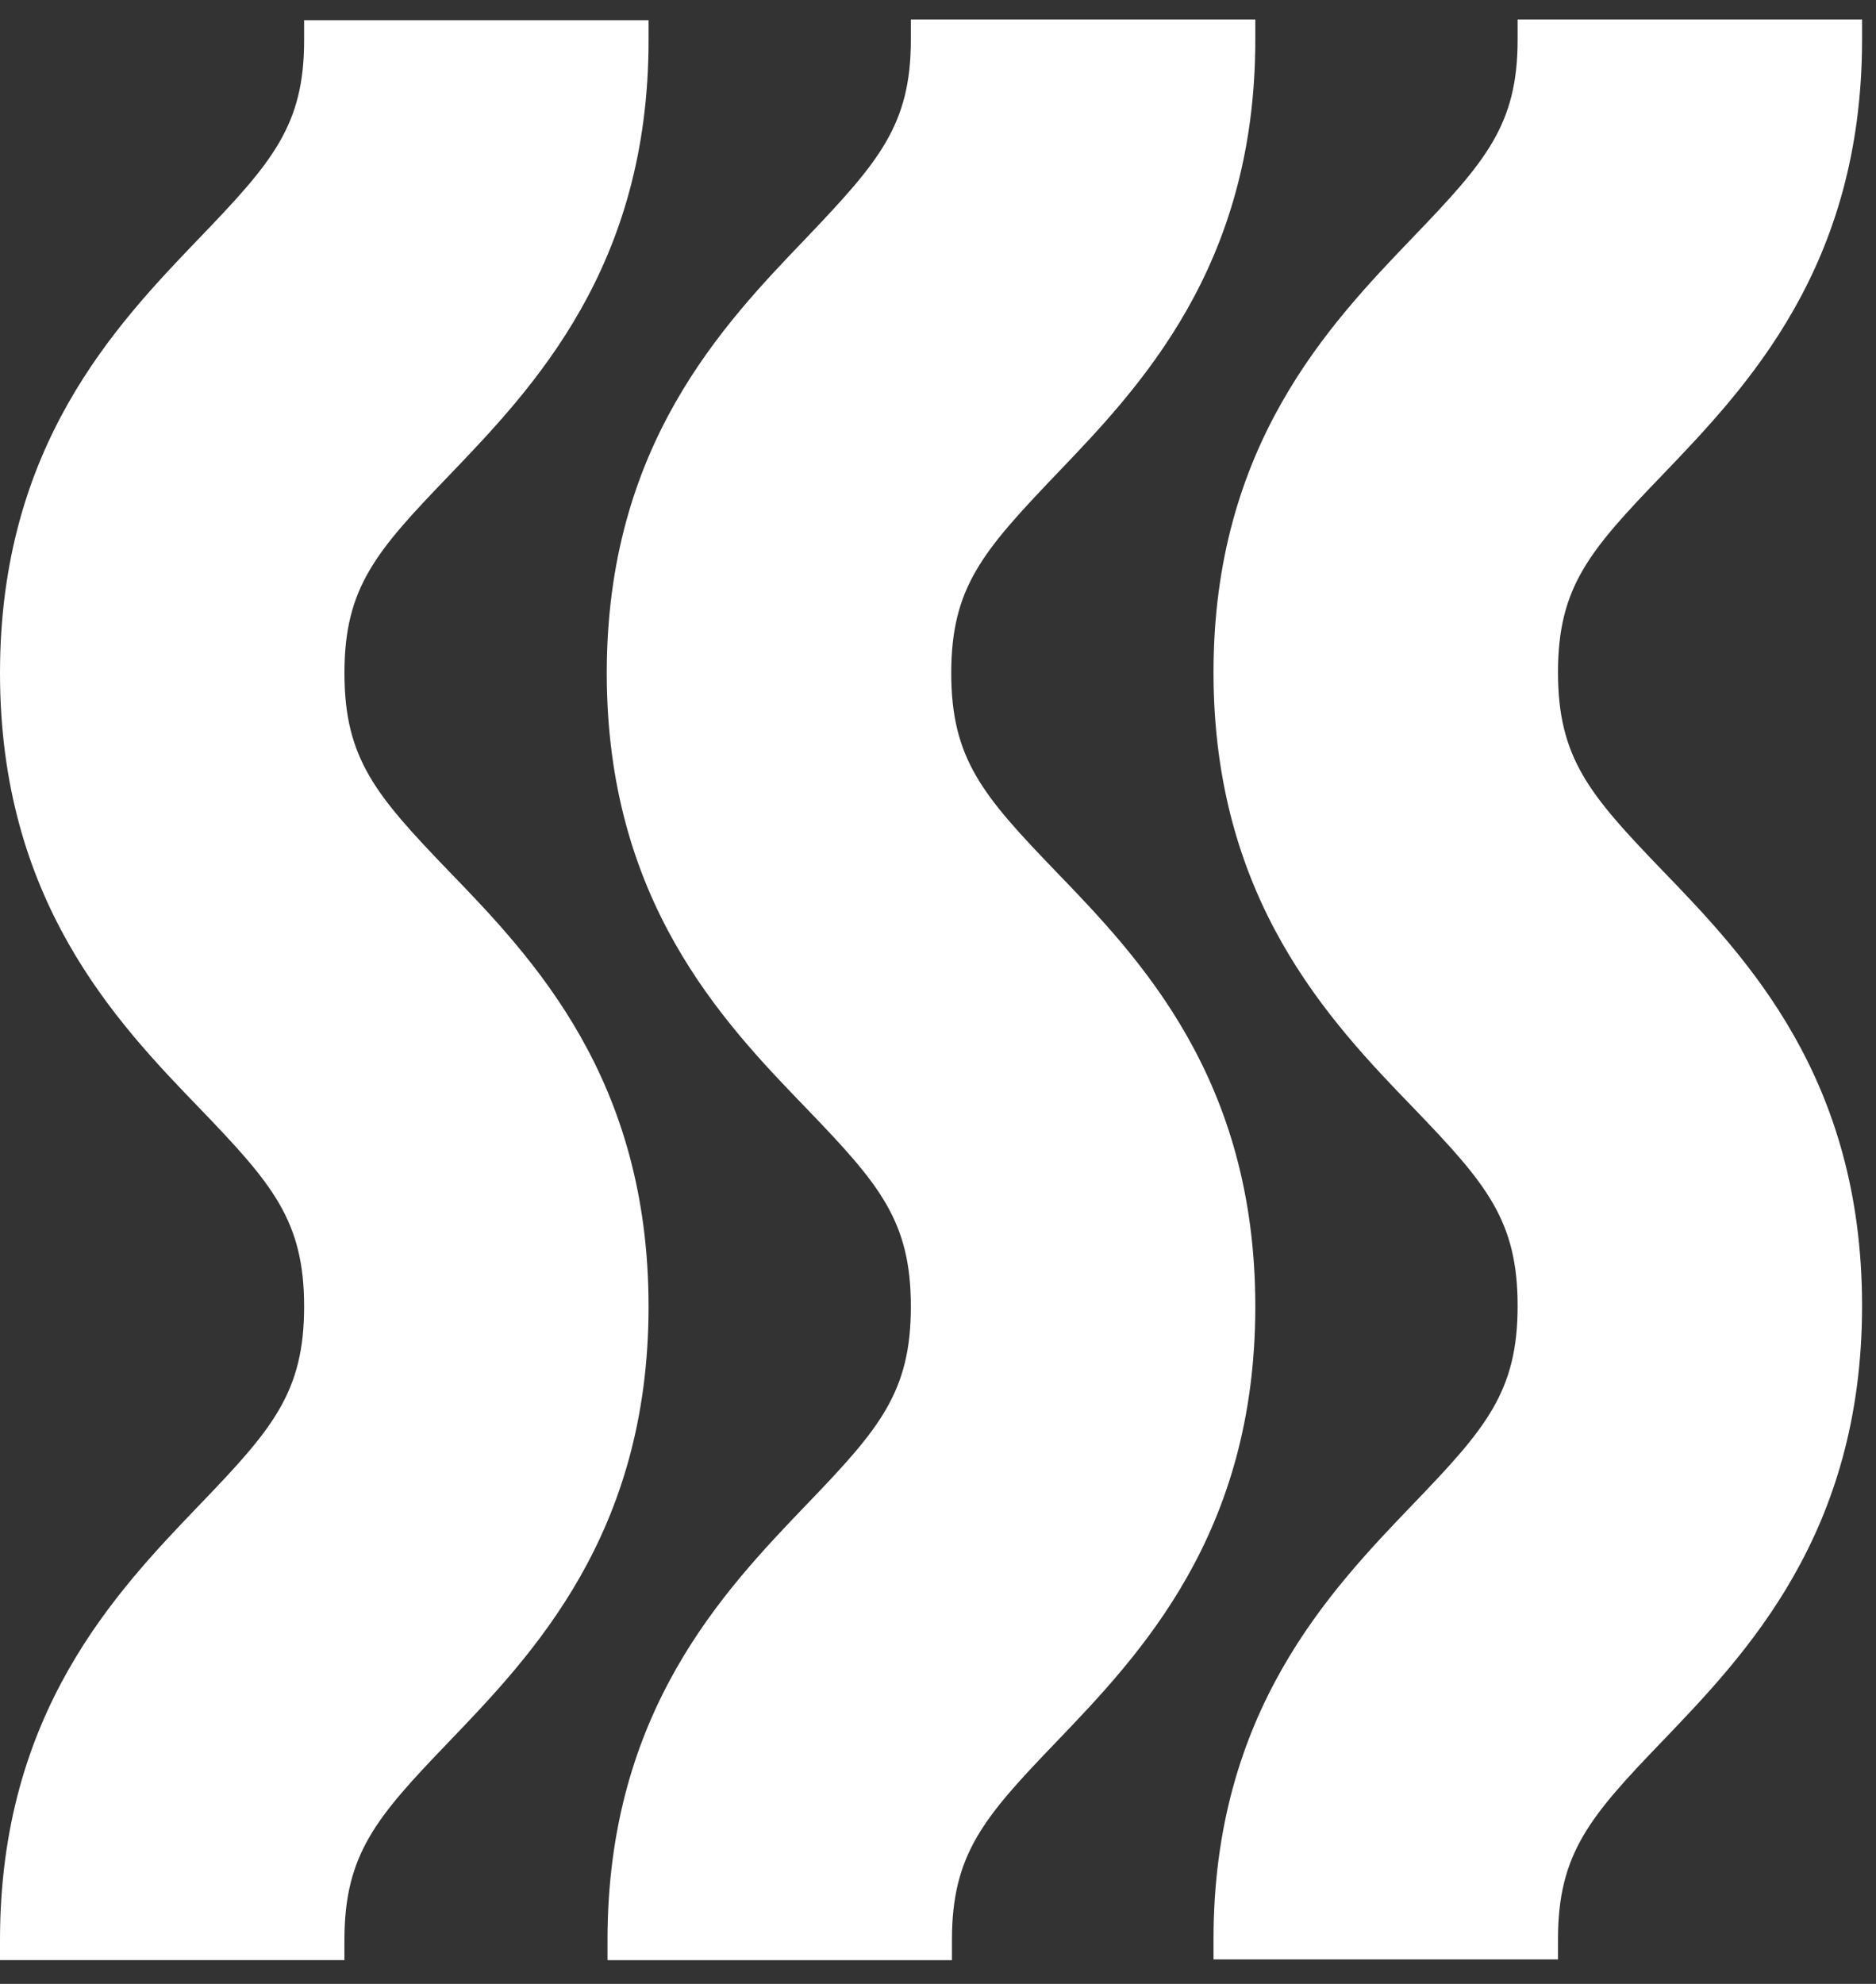
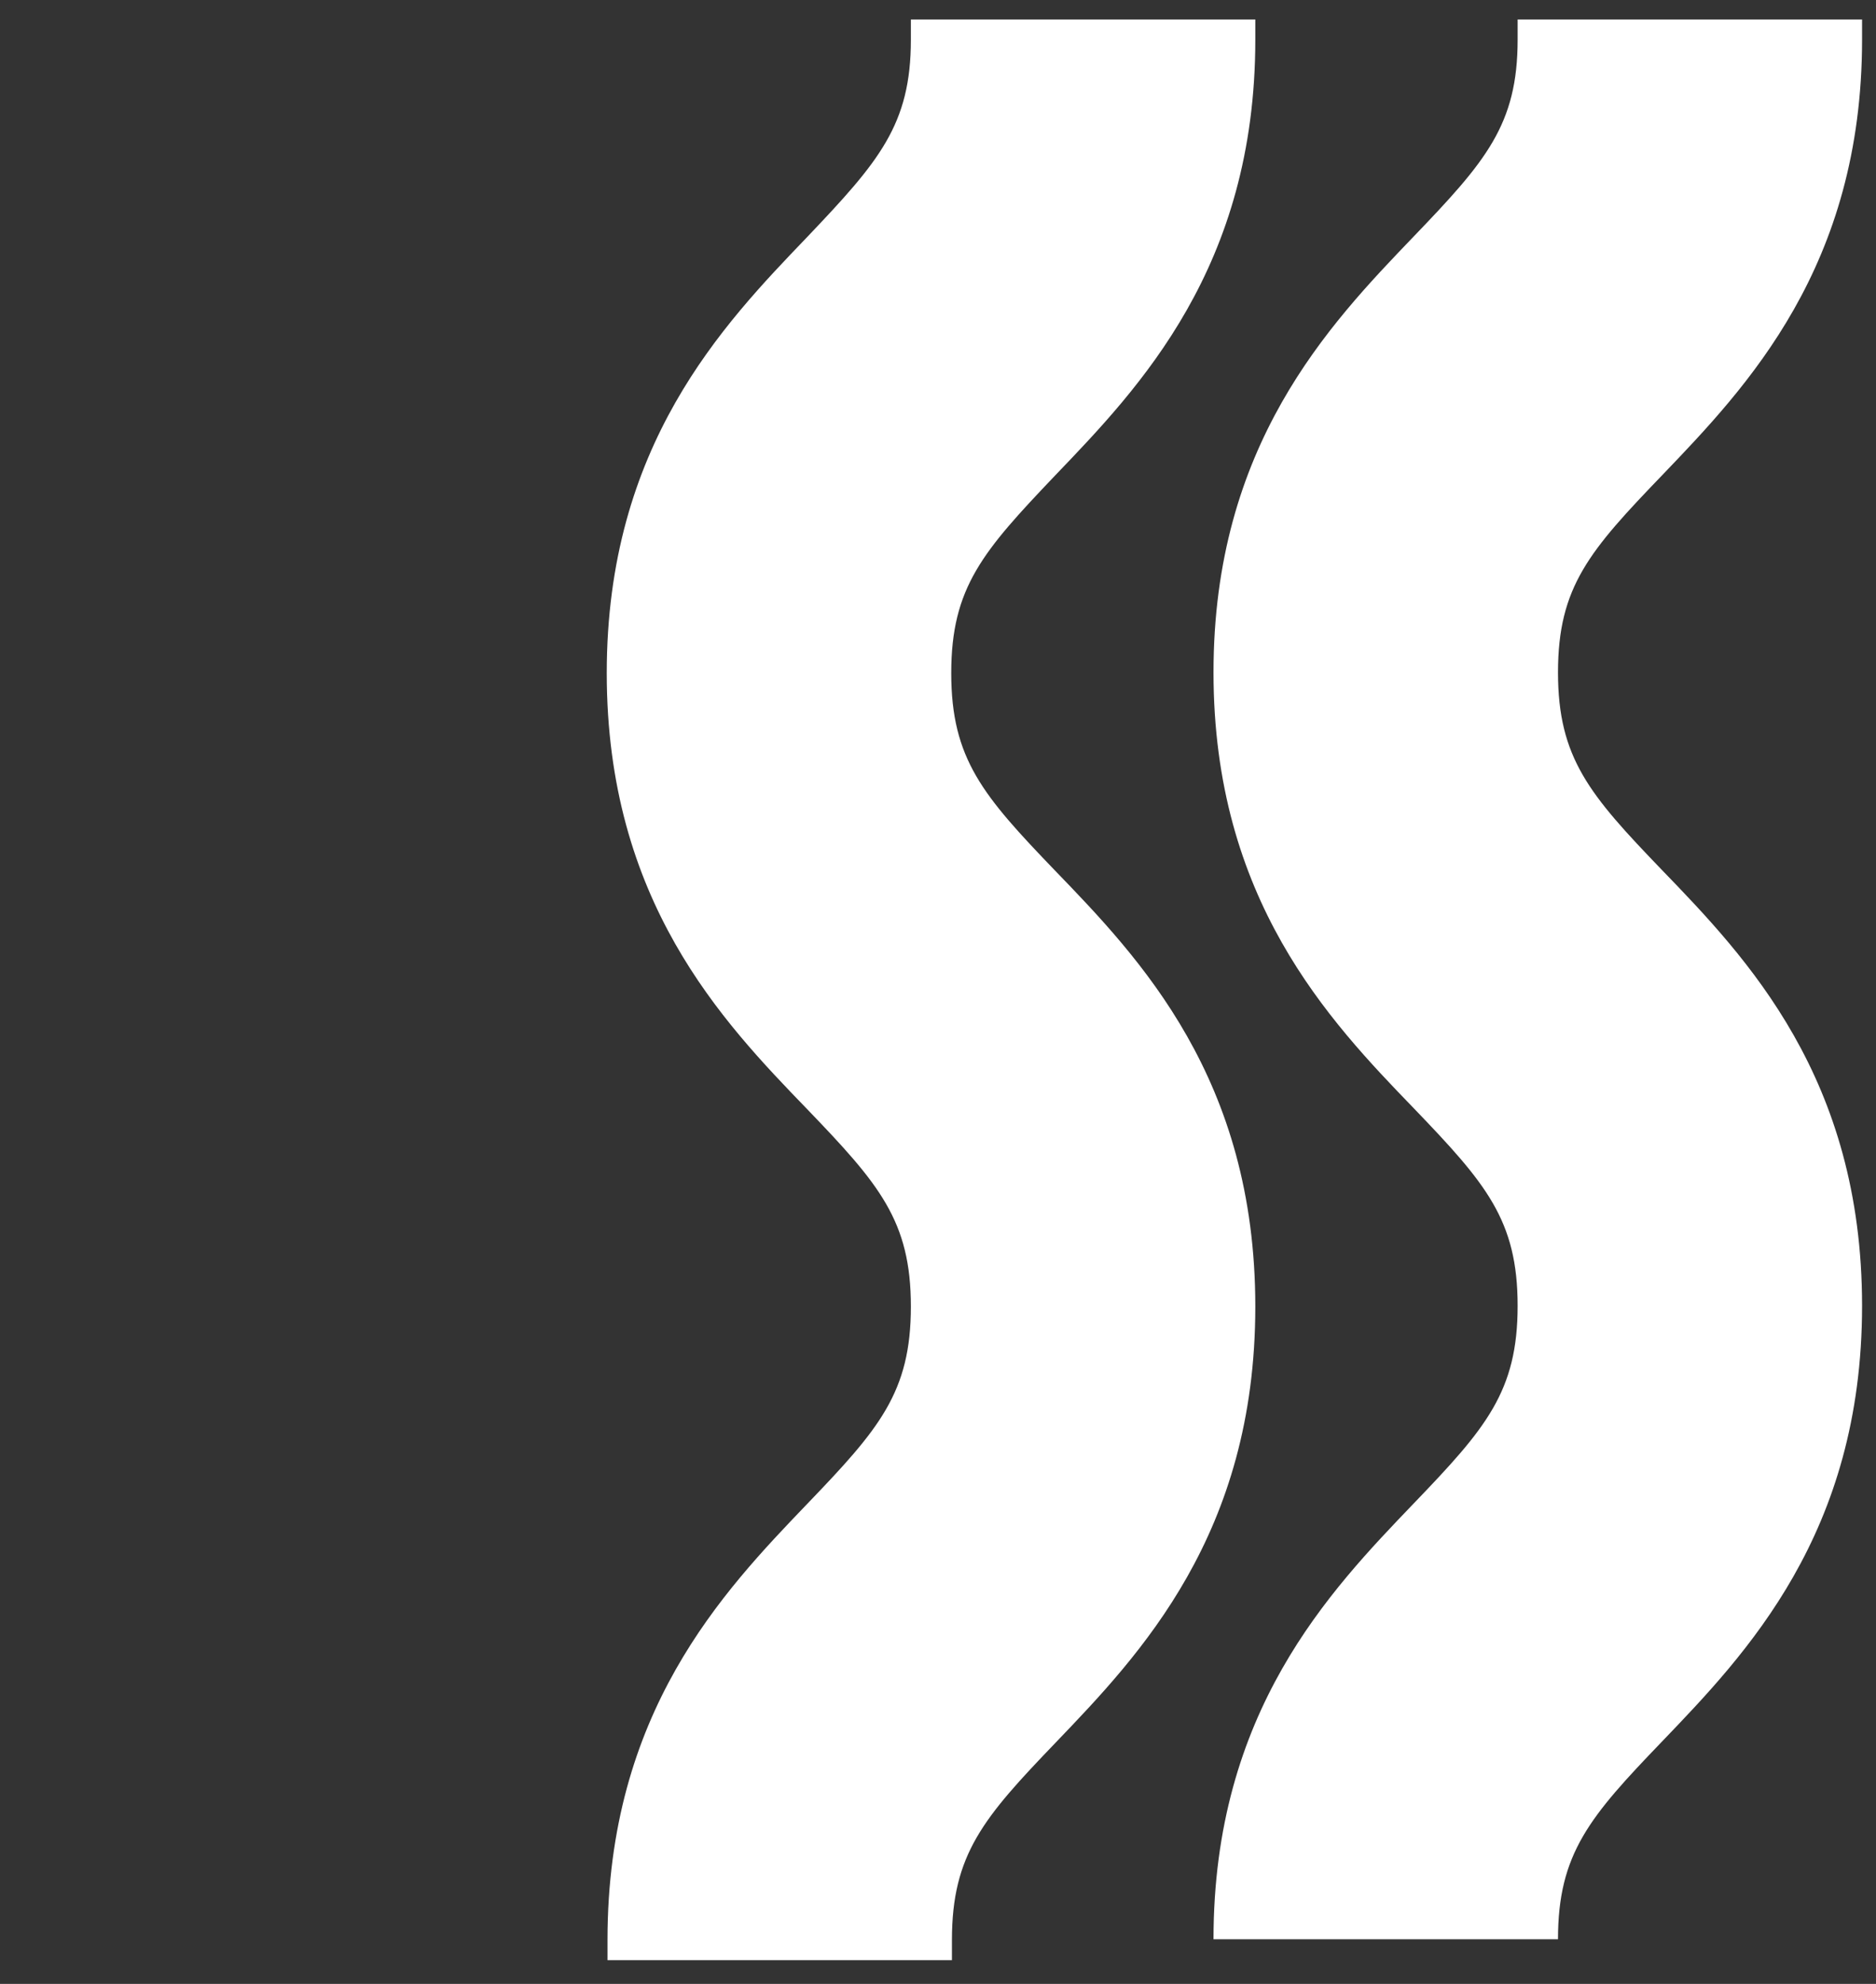
<svg xmlns="http://www.w3.org/2000/svg" width="35" height="37" viewBox="0 0 35 37" fill="none">
  <rect x="0" y="0" width="35" height="37" fill="#333333" stroke="none" />
-   <path d="M8.362 16.235C7.018 14.838 6.426 14.152 6.426 12.553C6.426 10.953 7.018 10.281 8.376 8.87C9.949 7.23 12.1 4.986 12.1 0.752V0.376H5.674V0.752C5.674 2.338 5.082 3.024 3.724 4.435C2.151 6.074 0 8.319 0 12.553C0 16.787 2.151 19.044 3.738 20.684C5.082 22.082 5.674 22.767 5.674 24.367C5.674 25.966 5.082 26.652 3.738 28.05C2.165 29.689 0 31.934 0 36.181V36.557H6.426V36.181C6.426 34.582 7.018 33.896 8.362 32.498C9.935 30.859 12.1 28.614 12.1 24.367C12.1 20.12 9.949 17.875 8.362 16.235Z" fill="white" />
-   <path d="M34.74 0.739V0.363H28.314V0.739C28.314 2.325 27.722 3.01 26.364 4.422C24.791 6.061 22.64 8.306 22.64 12.54C22.64 16.773 24.791 19.031 26.378 20.671C27.722 22.069 28.314 22.754 28.314 24.354C28.314 25.953 27.722 26.639 26.378 28.037C24.805 29.676 22.64 31.921 22.64 36.168V36.544H29.067V36.168C29.067 34.569 29.658 33.883 31.003 32.485C32.576 30.846 34.74 28.601 34.74 24.354C34.74 20.107 32.589 17.862 31.003 16.222C29.658 14.825 29.067 14.139 29.067 12.54C29.067 10.94 29.658 10.268 31.016 8.857C32.589 7.217 34.74 4.973 34.74 0.739Z" fill="white" />
+   <path d="M34.74 0.739V0.363H28.314V0.739C28.314 2.325 27.722 3.01 26.364 4.422C24.791 6.061 22.64 8.306 22.64 12.54C22.64 16.773 24.791 19.031 26.378 20.671C27.722 22.069 28.314 22.754 28.314 24.354C28.314 25.953 27.722 26.639 26.378 28.037C24.805 29.676 22.64 31.921 22.64 36.168H29.067V36.168C29.067 34.569 29.658 33.883 31.003 32.485C32.576 30.846 34.74 28.601 34.74 24.354C34.74 20.107 32.589 17.862 31.003 16.222C29.658 14.825 29.067 14.139 29.067 12.54C29.067 10.94 29.658 10.268 31.016 8.857C32.589 7.217 34.74 4.973 34.74 0.739Z" fill="white" />
  <path d="M19.683 16.236C18.338 14.838 17.747 14.153 17.747 12.553C17.747 10.954 18.338 10.282 19.683 8.87C21.256 7.231 23.42 4.986 23.42 0.739V0.363H16.994V0.739C16.994 2.325 16.402 3.01 15.058 4.422C13.485 6.061 11.32 8.306 11.32 12.553C11.32 16.8 13.471 19.045 15.058 20.685C16.402 22.082 16.994 22.768 16.994 24.367C16.994 25.967 16.402 26.652 15.058 28.05C13.485 29.69 11.334 31.934 11.334 36.181V36.558H17.76V36.181C17.76 34.582 18.352 33.897 19.696 32.499C21.269 30.859 23.42 28.614 23.42 24.367C23.42 20.12 21.269 17.876 19.683 16.236Z" fill="white" />
</svg>